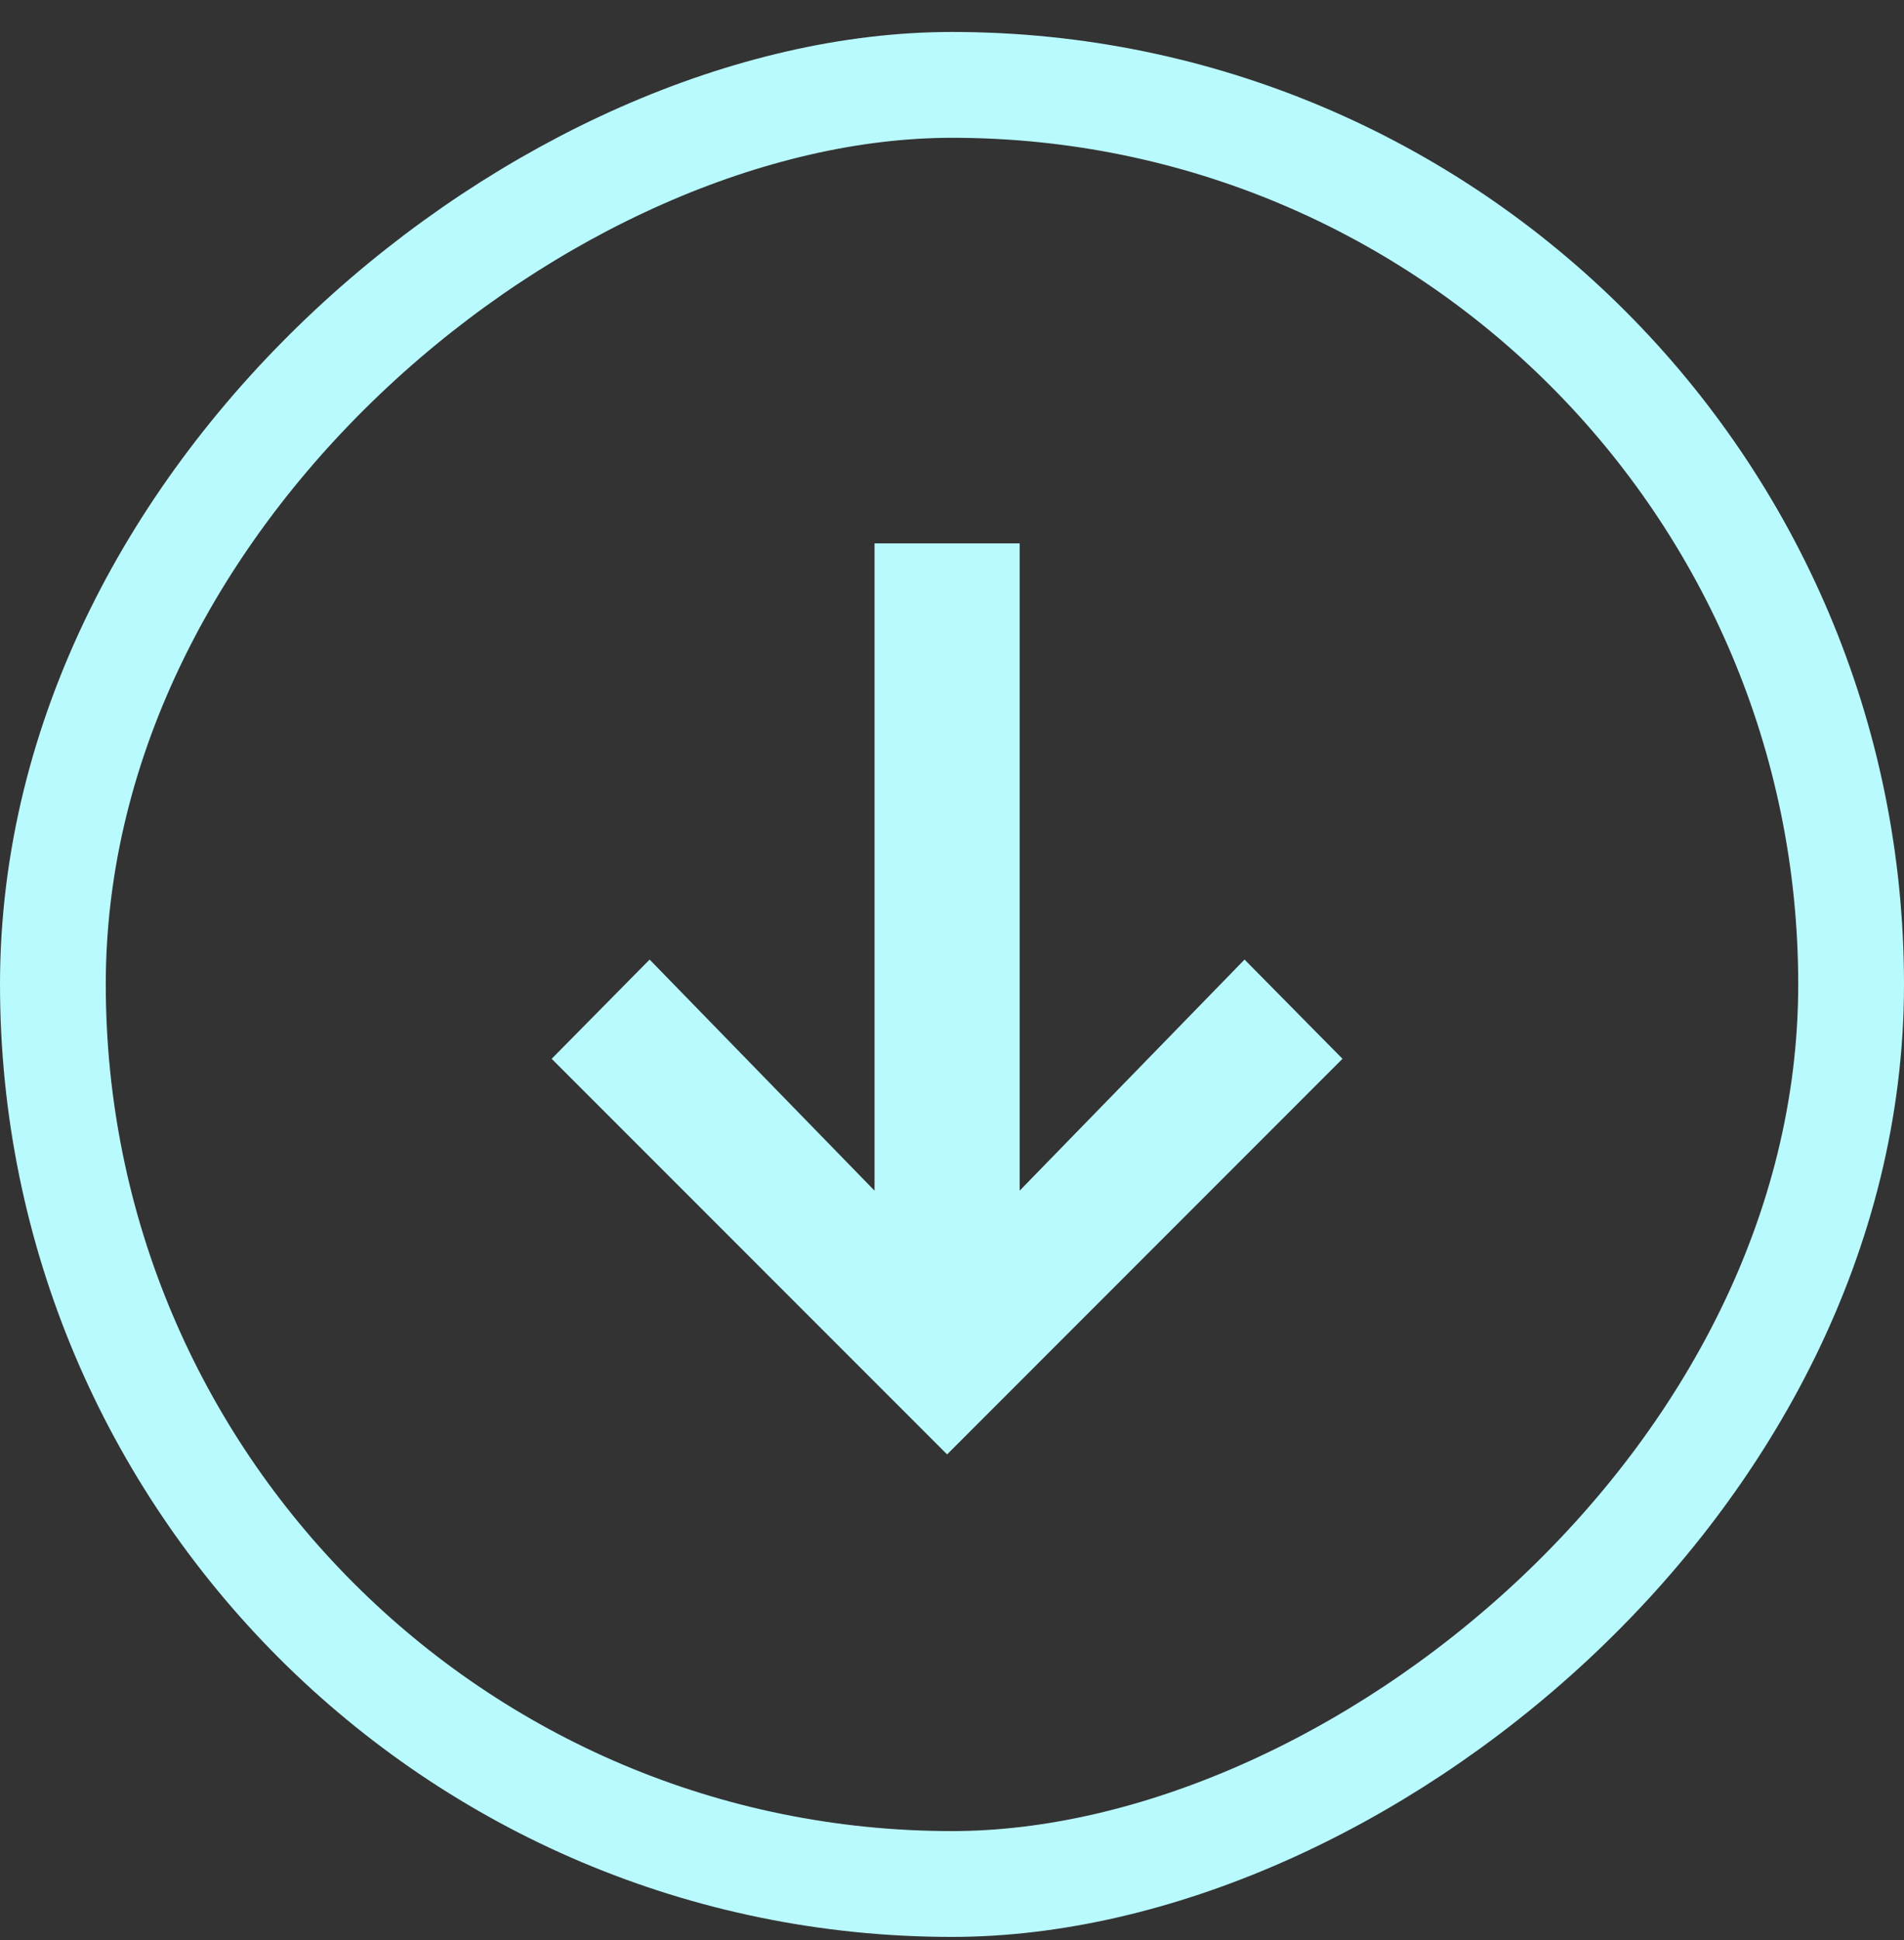
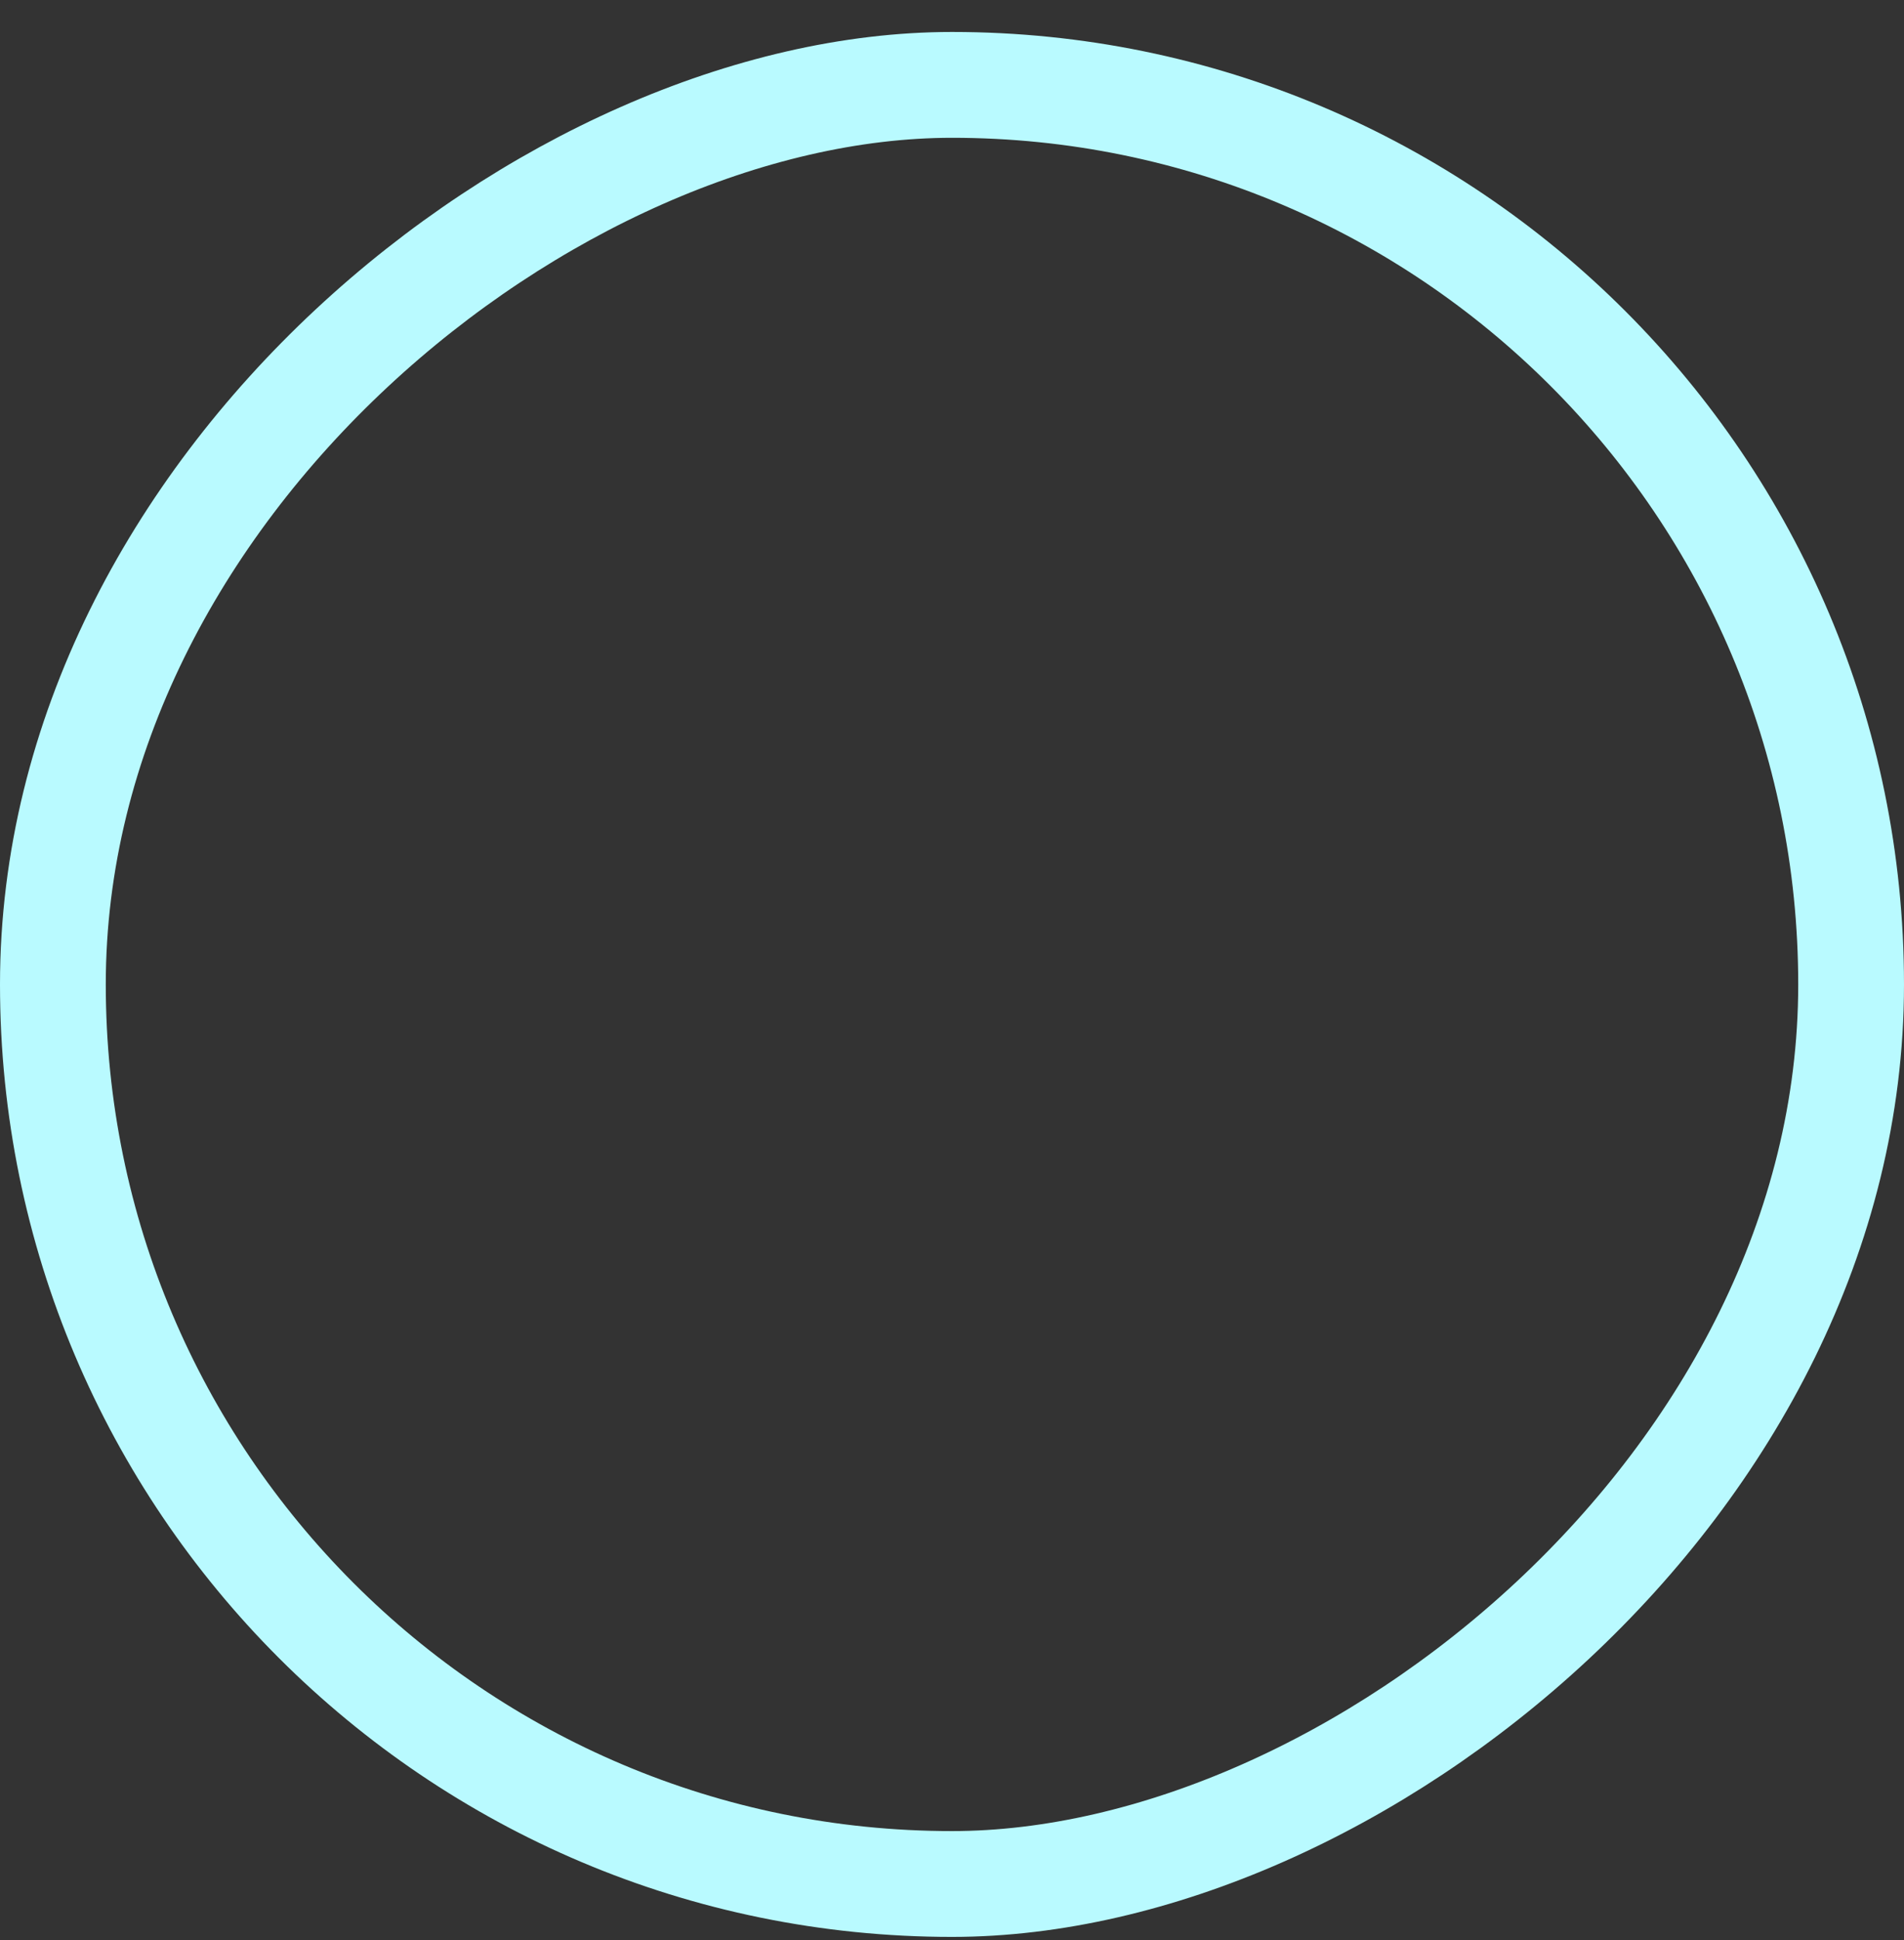
<svg xmlns="http://www.w3.org/2000/svg" width="54" height="55" viewBox="0 0 54 55" fill="none">
  <rect x="0" y="0" width="54" height="55" fill="#333333" stroke="none" />
  <rect x="52.5" y="2.406" width="51" height="51" rx="25.5" transform="rotate(90 52.5 2.406)" stroke="#B9FAFF" stroke-width="3" />
-   <path d="M28.919 15.404L28.919 33.752L35.297 27.201L38.075 30.014L26.861 41.228L15.646 30.014L18.424 27.201L24.803 33.752L24.803 15.404L28.919 15.404Z" fill="#B9FAFF" />
</svg>